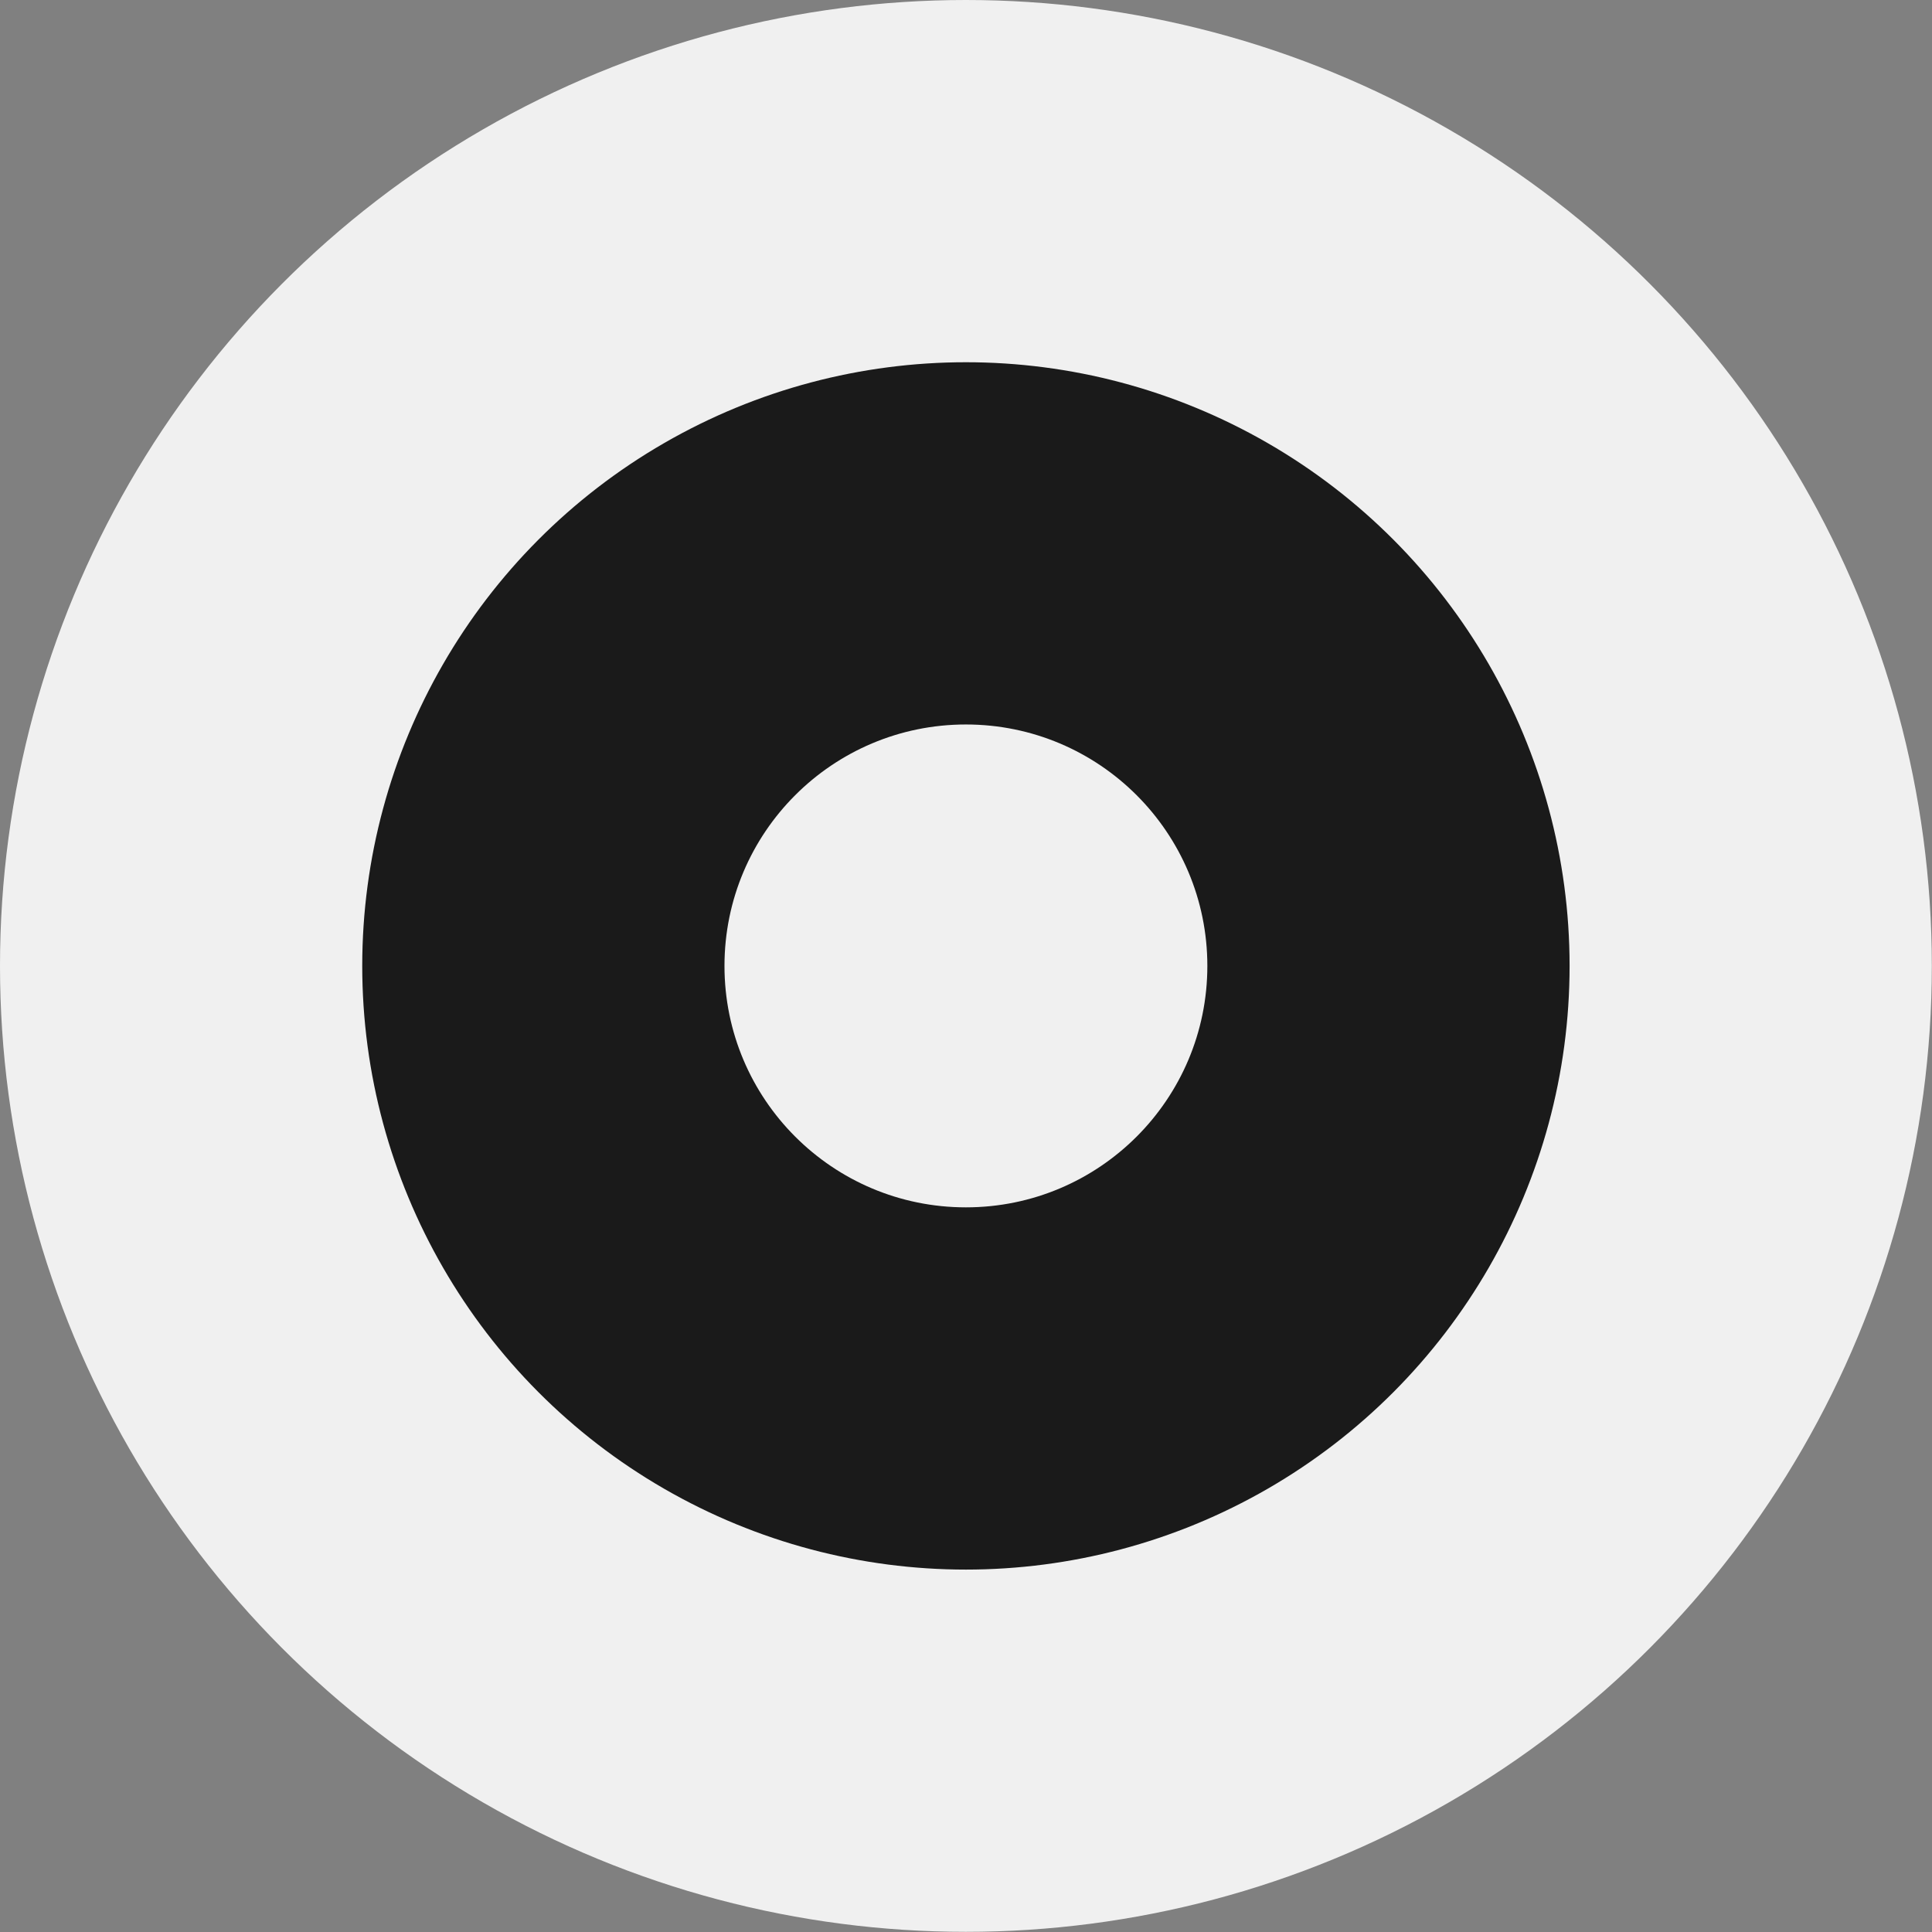
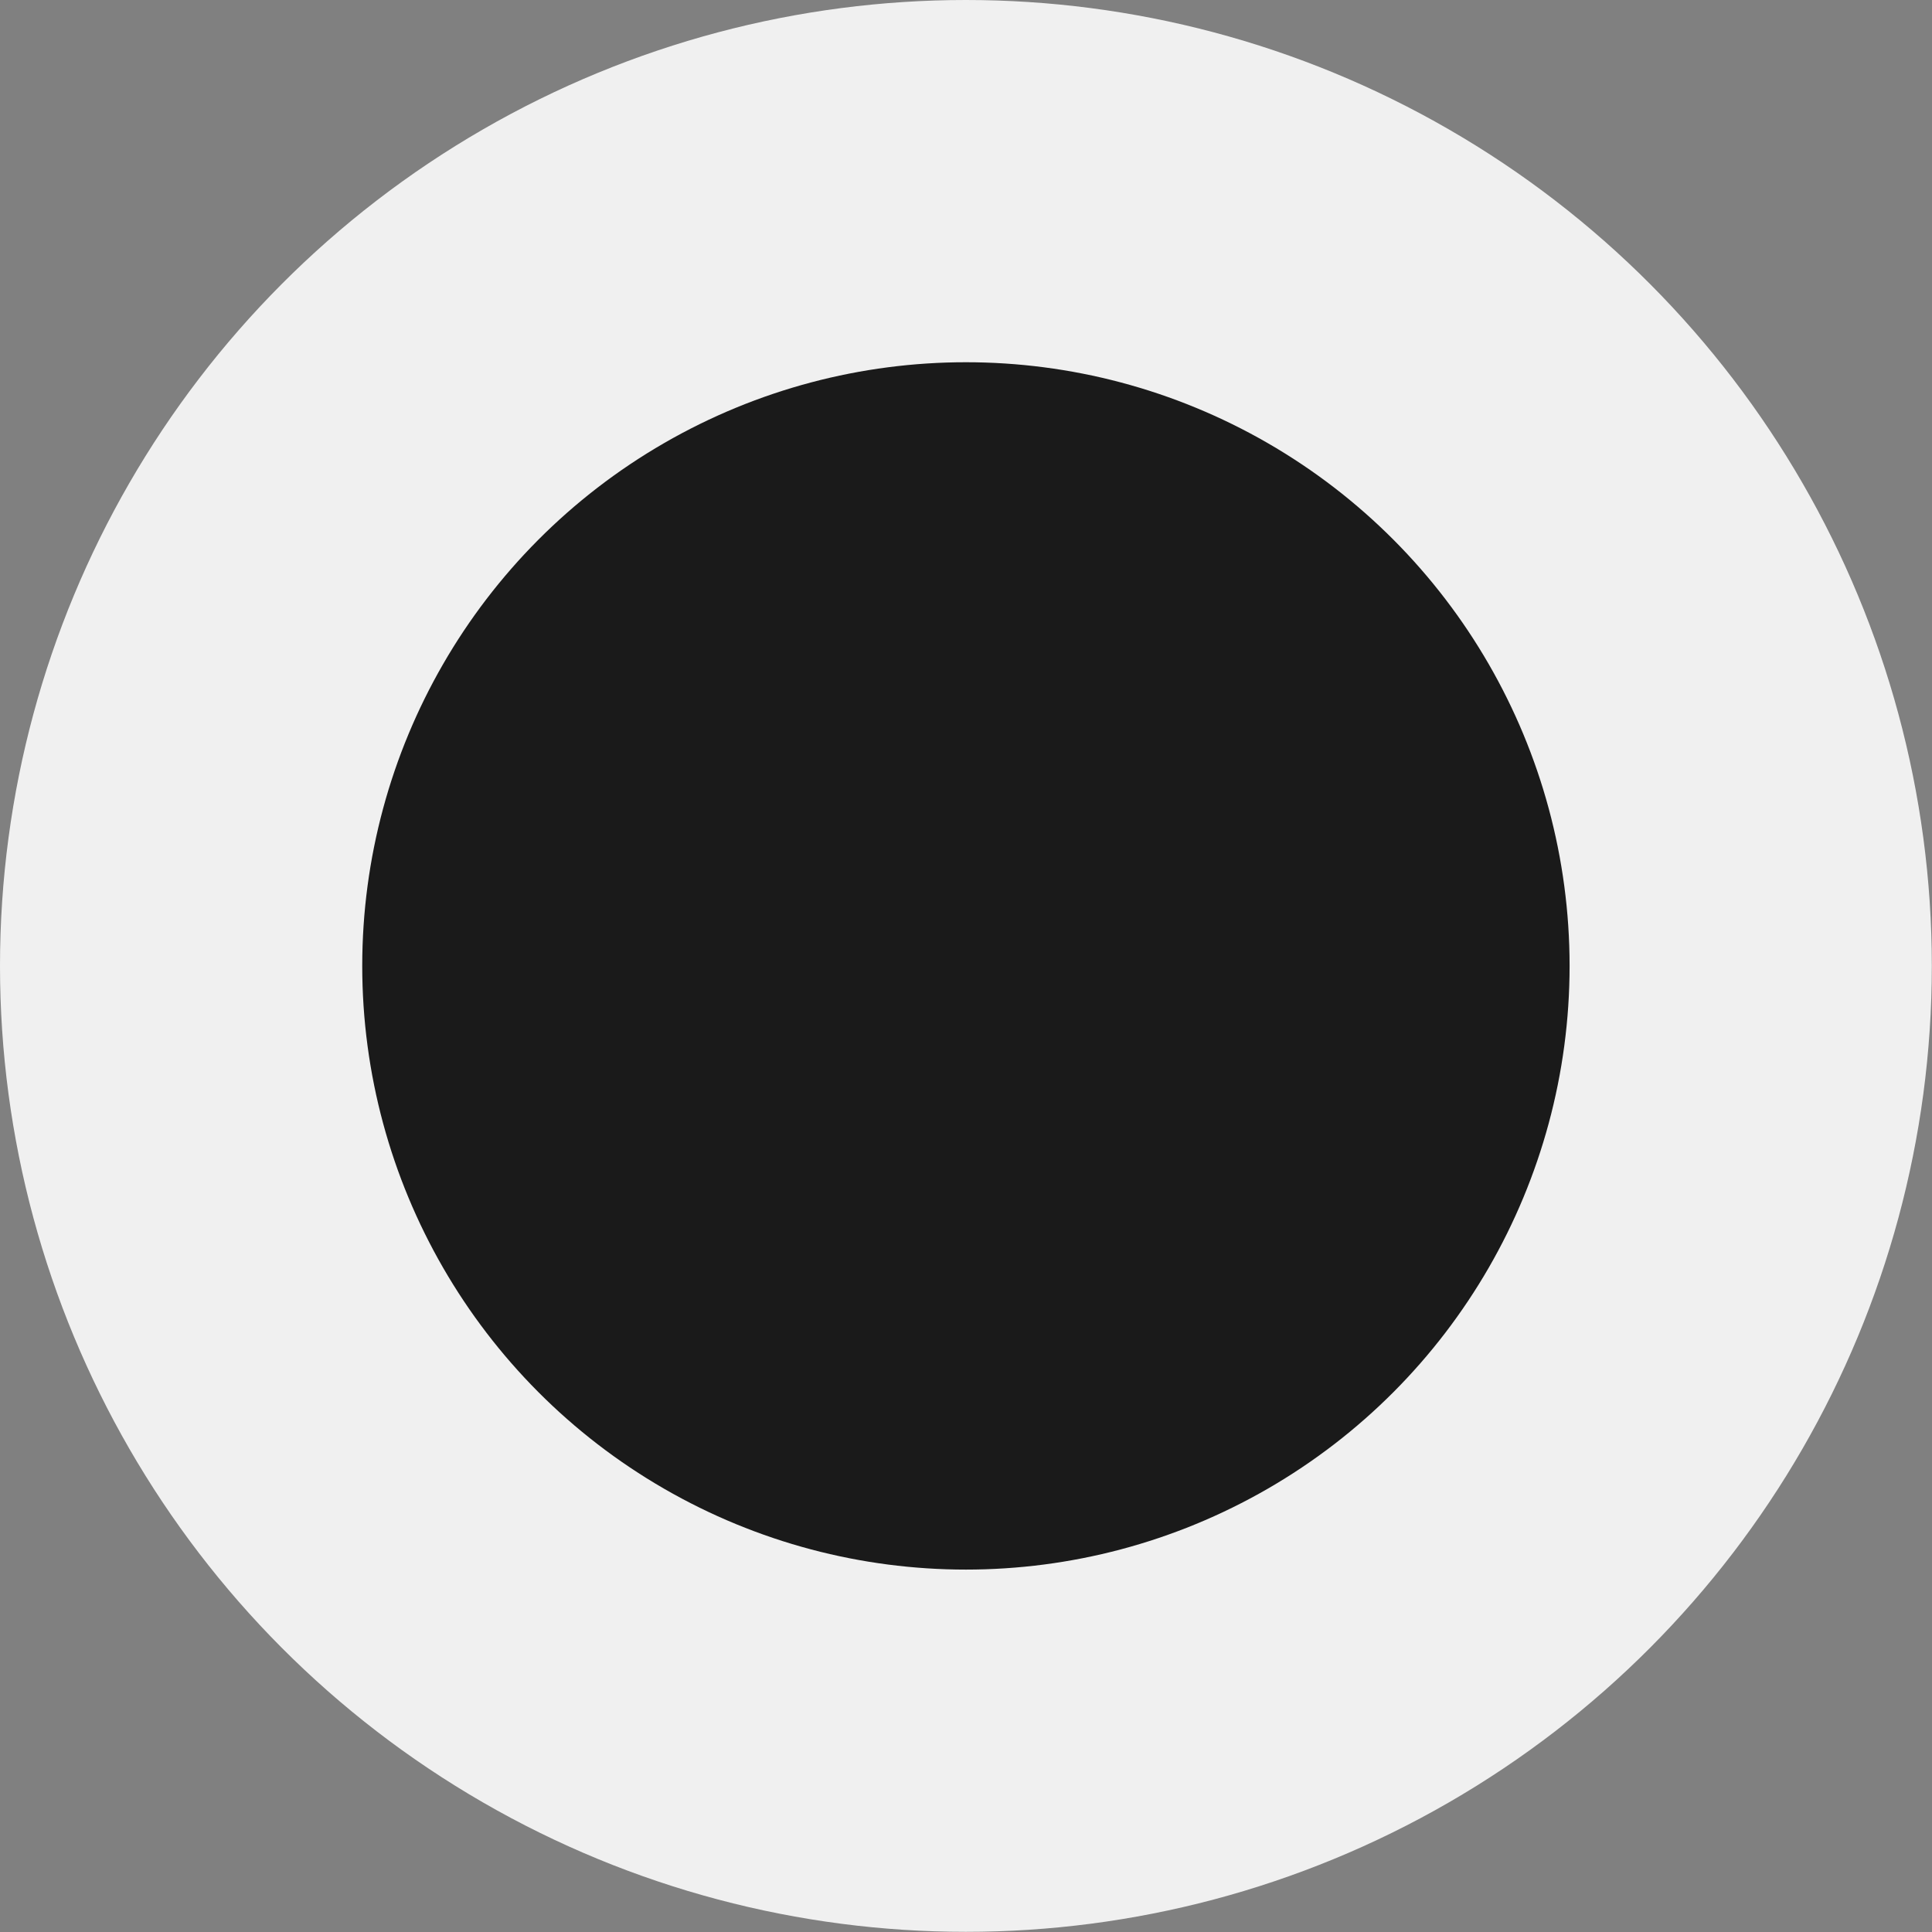
<svg xmlns="http://www.w3.org/2000/svg" id="Capa_2" data-name="Capa 2" viewBox="0 0 113.39 113.39">
  <rect x="0" y="0" width="113.39" height="113.39" fill="#808080" stroke="none" />
  <g id="Iconografia">
    <g>
      <circle cx="56.69" cy="56.69" r="56.69" fill="#f0f0f0" />
      <g>
        <circle cx="56.69" cy="56.69" r="35.43" fill="#1a1a1a" />
-         <circle cx="56.69" cy="56.69" r="14.17" fill="#f0f0f0" />
      </g>
    </g>
  </g>
</svg>